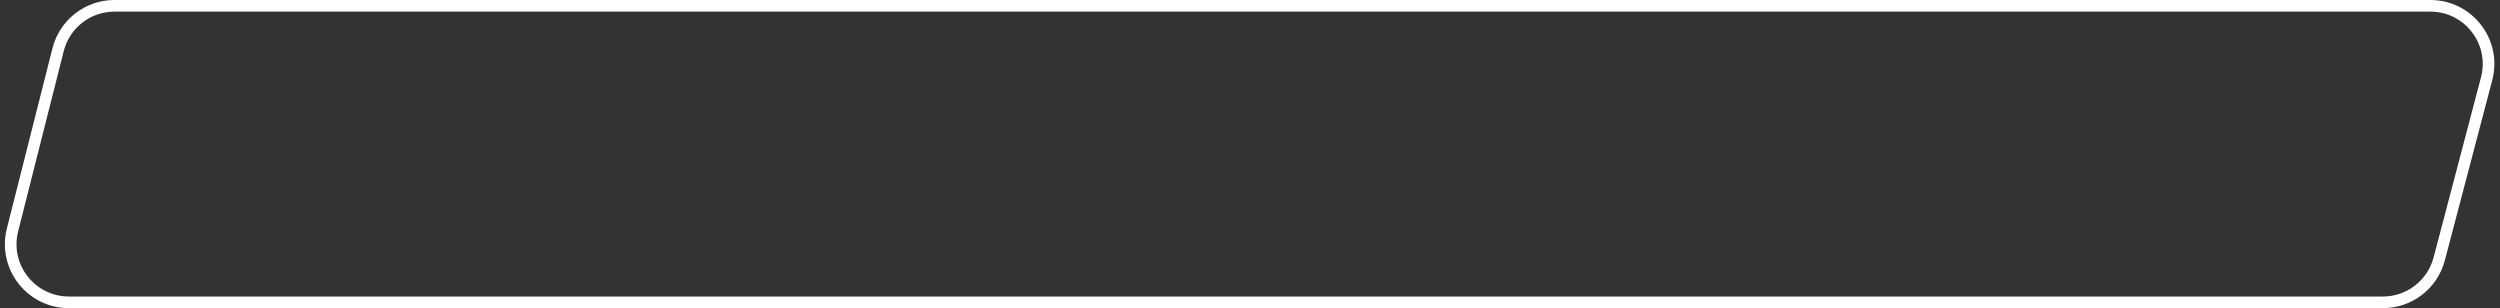
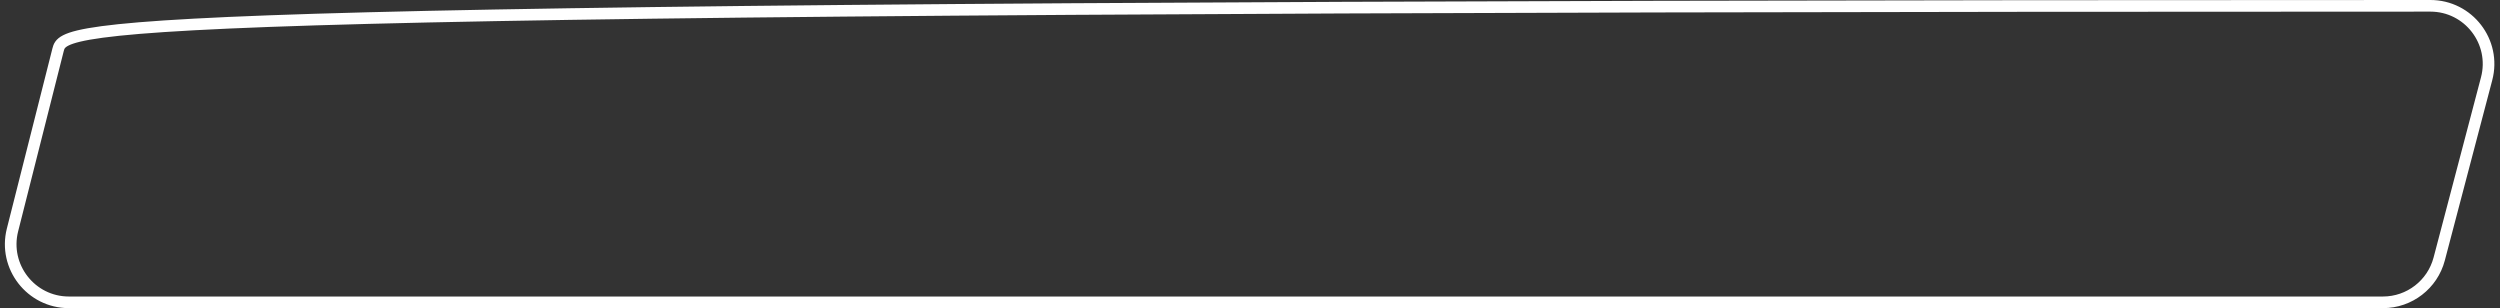
<svg xmlns="http://www.w3.org/2000/svg" viewBox="0 0 430.00 53.00" data-guides="{&quot;vertical&quot;:[],&quot;horizontal&quot;:[]}">
  <rect x="0" y="0" width="430.00" height="53.00" fill="#333333" stroke="none" />
  <defs />
-   <path fill="none" stroke="#ffffff" fill-opacity="1" stroke-width="2" stroke-opacity="1" id="tSvg3e8b8c3830" title="Path 1" d="M418.028 1C285.248 1 152.468 1 19.688 1C15.11 1 11.116 4.109 9.993 8.547C7.379 18.881 4.765 29.214 2.15 39.547C0.552 45.865 5.327 52 11.845 52C144.52 52 277.196 52 409.871 52C414.414 52 418.386 48.938 419.542 44.545C422.261 34.211 424.98 23.878 427.699 13.545C429.368 7.204 424.585 1 418.028 1Z" />
+   <path fill="none" stroke="#ffffff" fill-opacity="1" stroke-width="2" stroke-opacity="1" id="tSvg3e8b8c3830" title="Path 1" d="M418.028 1C15.11 1 11.116 4.109 9.993 8.547C7.379 18.881 4.765 29.214 2.15 39.547C0.552 45.865 5.327 52 11.845 52C144.52 52 277.196 52 409.871 52C414.414 52 418.386 48.938 419.542 44.545C422.261 34.211 424.98 23.878 427.699 13.545C429.368 7.204 424.585 1 418.028 1Z" />
</svg>